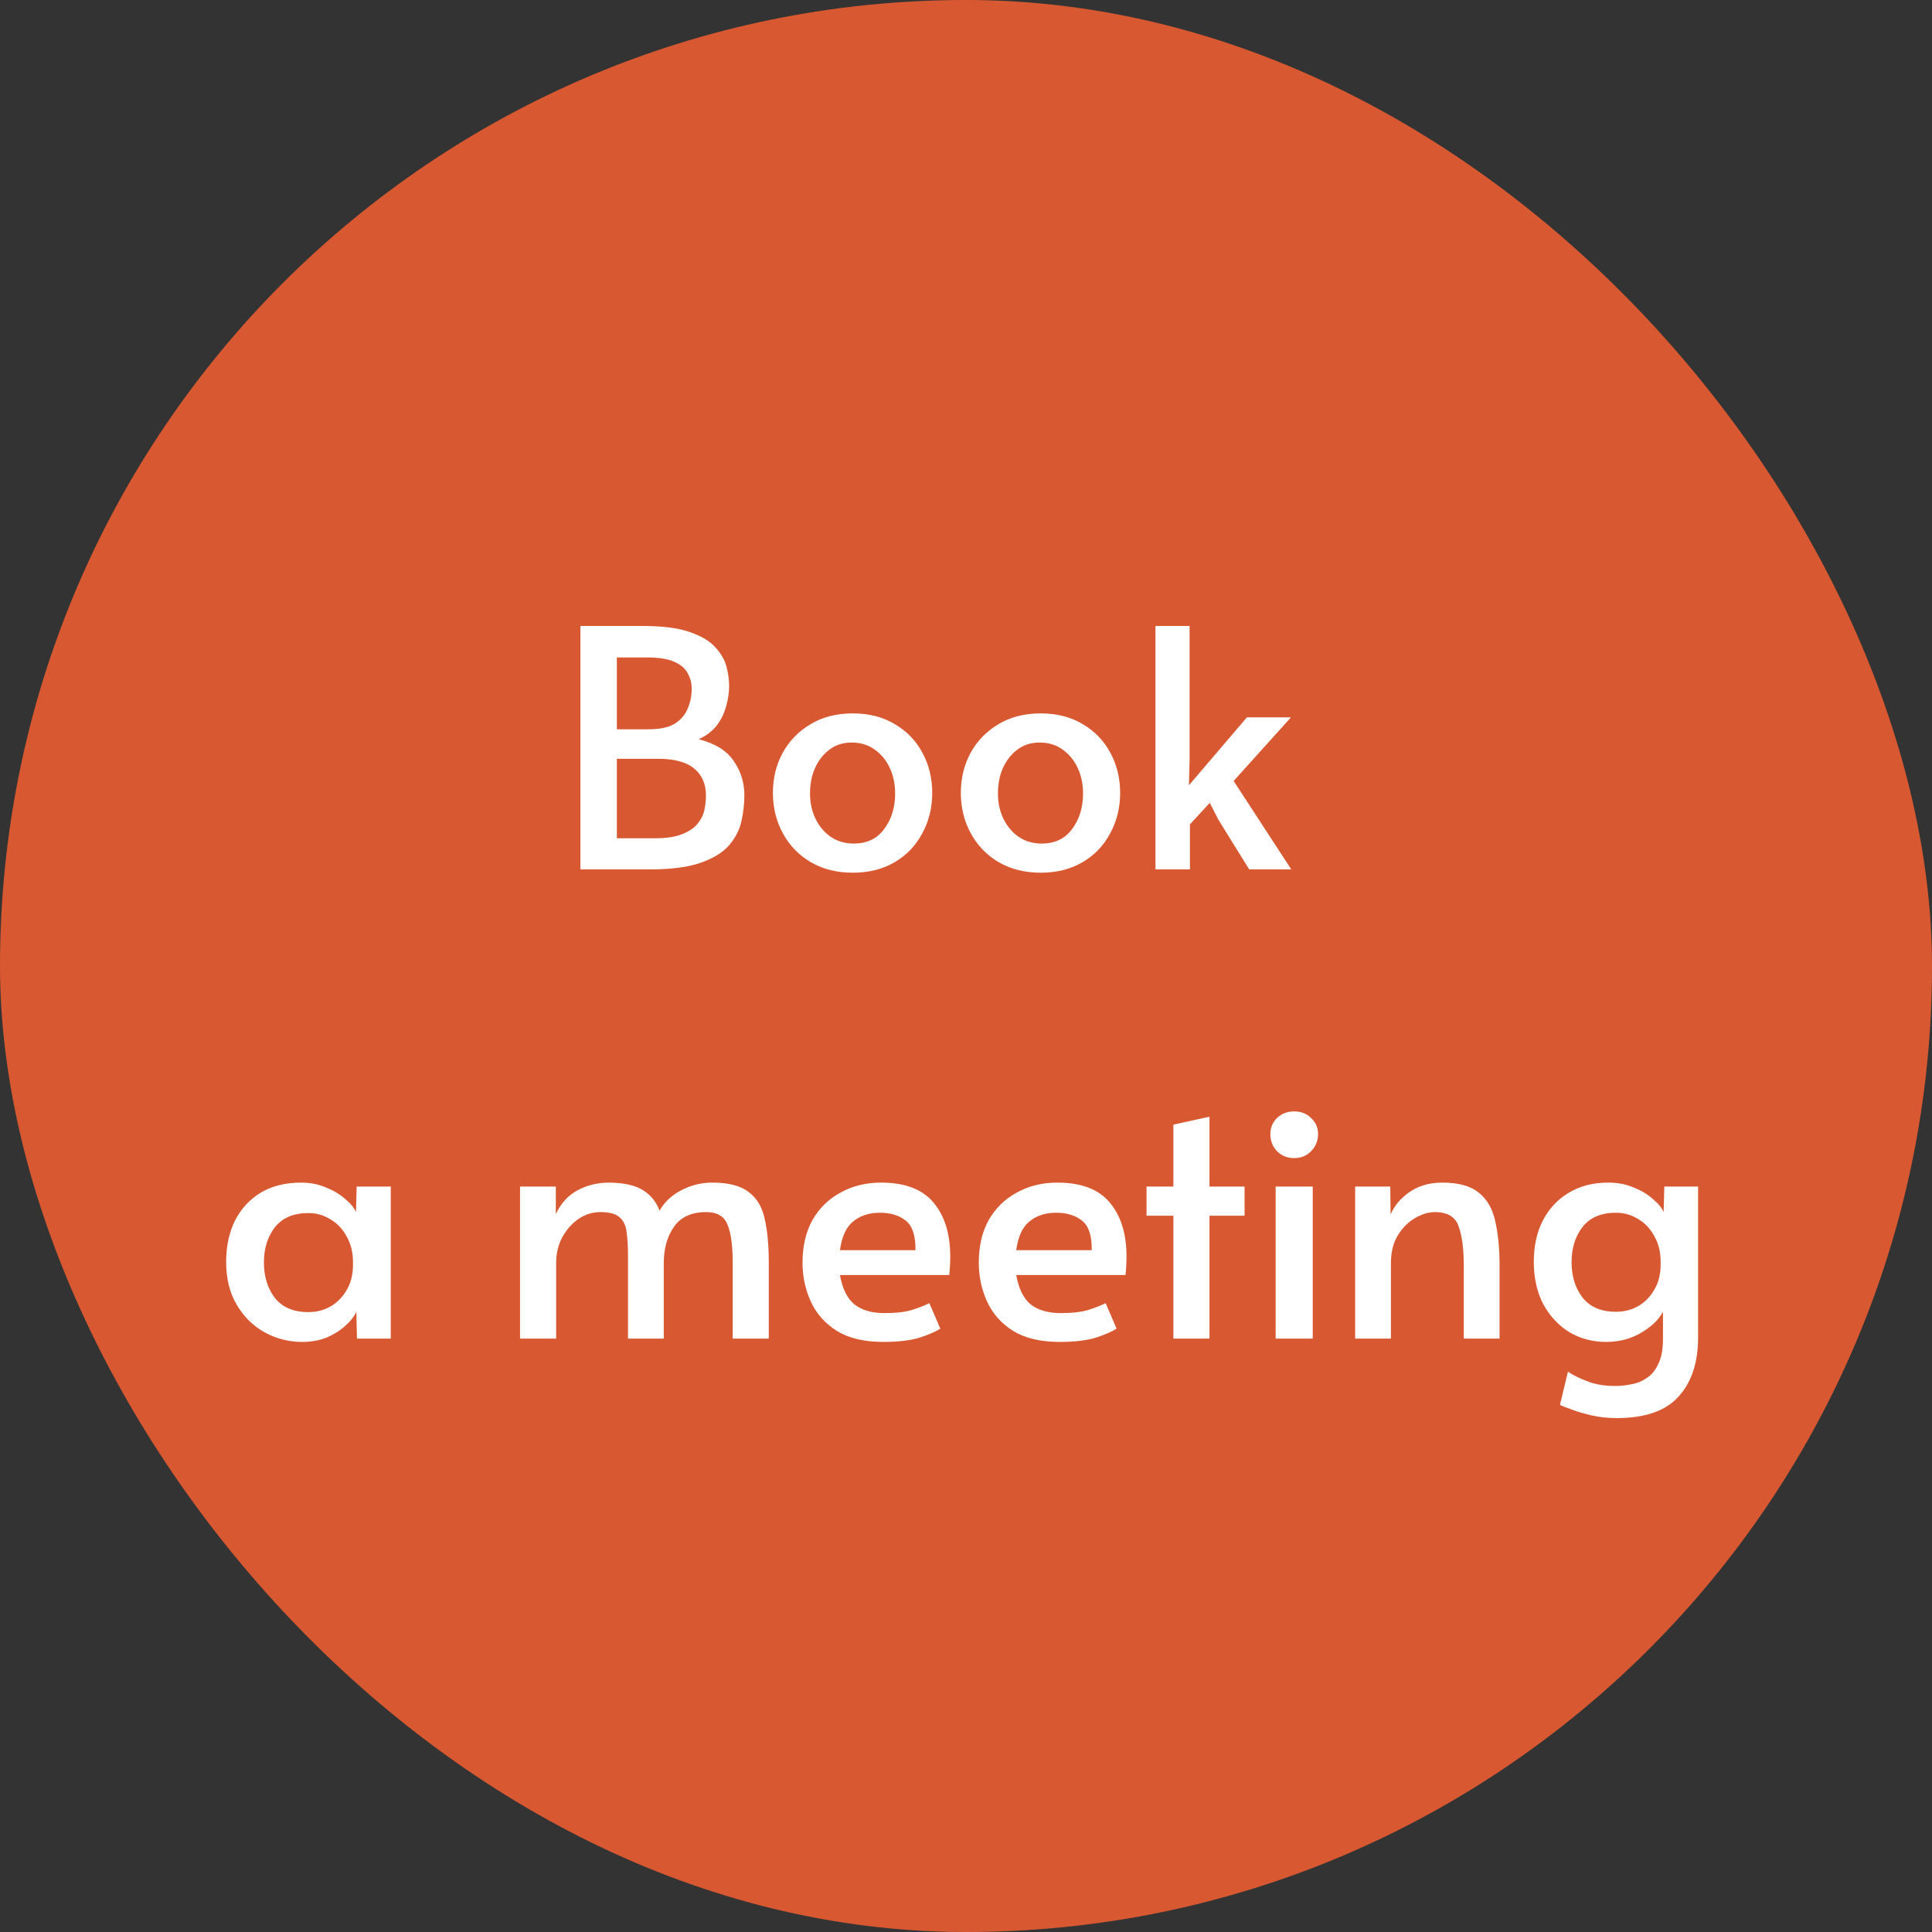
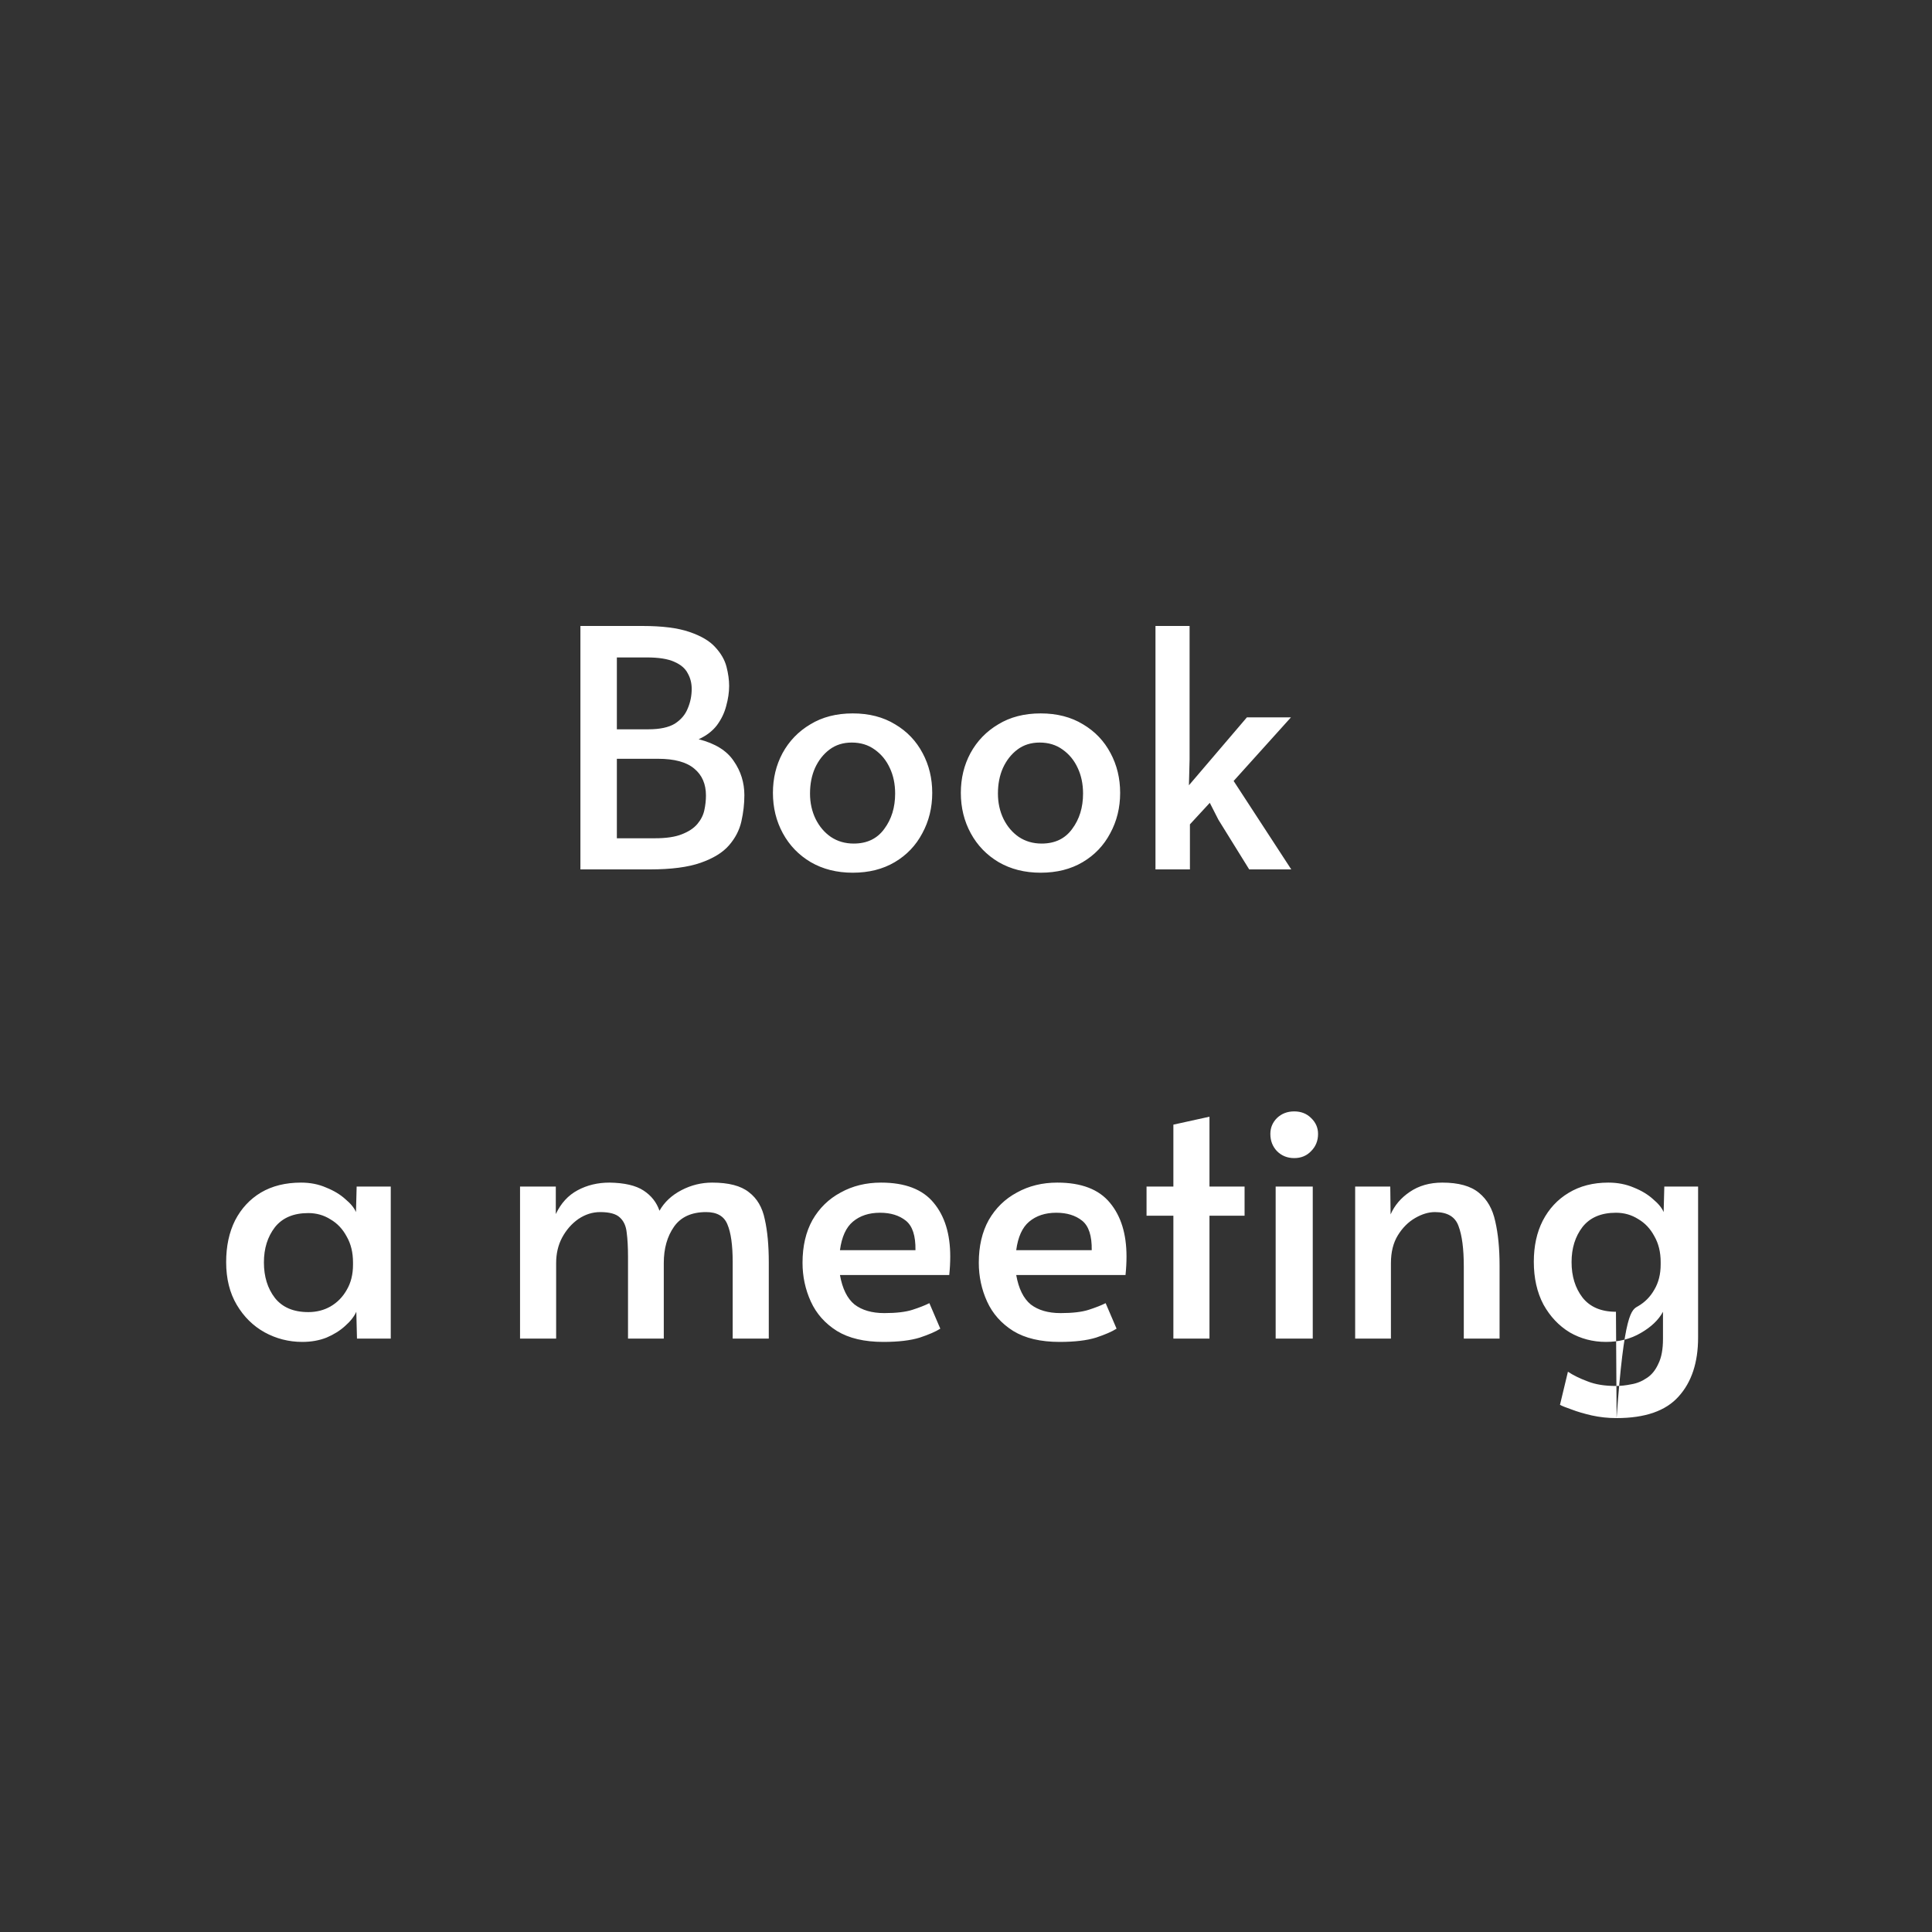
<svg xmlns="http://www.w3.org/2000/svg" width="140" height="140" viewBox="0 0 140 140" fill="none">
  <rect x="0" y="0" width="140" height="140" fill="#333333" stroke="none" />
-   <rect width="140" height="140" rx="70" fill="#D85931" />
-   <path d="M42.059 63V45.36H46.547C47.987 45.36 49.123 45.504 49.956 45.792C50.803 46.08 51.428 46.448 51.828 46.896C52.243 47.344 52.516 47.816 52.644 48.312C52.772 48.808 52.836 49.272 52.836 49.704C52.836 50.168 52.764 50.656 52.62 51.168C52.492 51.664 52.267 52.128 51.947 52.56C51.627 52.976 51.188 53.312 50.627 53.568C51.828 53.872 52.675 54.4 53.172 55.152C53.684 55.888 53.94 56.712 53.94 57.624C53.94 58.248 53.867 58.88 53.724 59.52C53.58 60.16 53.276 60.744 52.812 61.272C52.364 61.784 51.684 62.2 50.772 62.52C49.859 62.84 48.636 63 47.099 63H42.059ZM44.7 52.848H46.98C47.812 52.848 48.452 52.712 48.9 52.44C49.347 52.152 49.66 51.784 49.836 51.336C50.028 50.888 50.123 50.416 50.123 49.92C50.123 49.504 50.028 49.128 49.836 48.792C49.66 48.44 49.331 48.16 48.852 47.952C48.388 47.744 47.724 47.64 46.859 47.64H44.7V52.848ZM44.7 60.744H47.459C48.276 60.744 48.923 60.648 49.404 60.456C49.9 60.264 50.276 60.016 50.532 59.712C50.788 59.408 50.956 59.08 51.035 58.728C51.115 58.36 51.156 58 51.156 57.648C51.156 56.816 50.876 56.168 50.316 55.704C49.755 55.224 48.876 54.984 47.675 54.984H44.7V60.744ZM61.793 63.24C60.641 63.24 59.625 62.984 58.745 62.472C57.881 61.96 57.209 61.264 56.729 60.384C56.249 59.504 56.009 58.528 56.009 57.456C56.009 56.4 56.241 55.44 56.705 54.576C57.185 53.696 57.857 53 58.721 52.488C59.585 51.96 60.609 51.696 61.793 51.696C62.977 51.696 64.001 51.96 64.865 52.488C65.729 53 66.393 53.696 66.857 54.576C67.321 55.44 67.553 56.4 67.553 57.456C67.553 58.528 67.313 59.504 66.833 60.384C66.369 61.264 65.705 61.96 64.841 62.472C63.977 62.984 62.961 63.24 61.793 63.24ZM61.865 61.128C62.825 61.128 63.561 60.776 64.073 60.072C64.601 59.368 64.865 58.512 64.865 57.504C64.865 56.816 64.737 56.2 64.481 55.656C64.225 55.096 63.857 54.648 63.377 54.312C62.913 53.976 62.361 53.808 61.721 53.808C61.097 53.808 60.561 53.976 60.113 54.312C59.665 54.648 59.313 55.096 59.057 55.656C58.817 56.2 58.697 56.816 58.697 57.504C58.697 58.176 58.833 58.792 59.105 59.352C59.377 59.896 59.745 60.328 60.209 60.648C60.689 60.968 61.241 61.128 61.865 61.128ZM75.41 63.24C74.258 63.24 73.242 62.984 72.362 62.472C71.498 61.96 70.826 61.264 70.346 60.384C69.866 59.504 69.626 58.528 69.626 57.456C69.626 56.4 69.858 55.44 70.322 54.576C70.802 53.696 71.474 53 72.338 52.488C73.202 51.96 74.226 51.696 75.41 51.696C76.594 51.696 77.618 51.96 78.482 52.488C79.346 53 80.01 53.696 80.474 54.576C80.938 55.44 81.17 56.4 81.17 57.456C81.17 58.528 80.93 59.504 80.45 60.384C79.986 61.264 79.322 61.96 78.458 62.472C77.594 62.984 76.578 63.24 75.41 63.24ZM75.482 61.128C76.442 61.128 77.178 60.776 77.69 60.072C78.218 59.368 78.482 58.512 78.482 57.504C78.482 56.816 78.354 56.2 78.098 55.656C77.842 55.096 77.474 54.648 76.994 54.312C76.53 53.976 75.978 53.808 75.338 53.808C74.714 53.808 74.178 53.976 73.73 54.312C73.282 54.648 72.93 55.096 72.674 55.656C72.434 56.2 72.314 56.816 72.314 57.504C72.314 58.176 72.45 58.792 72.722 59.352C72.994 59.896 73.362 60.328 73.826 60.648C74.306 60.968 74.858 61.128 75.482 61.128ZM83.73 63V45.36H86.202V55.032L86.154 56.904L90.354 51.984H93.546L89.394 56.592L93.57 63H90.522L88.29 59.4L87.666 58.176L86.226 59.736V63H83.73ZM21.908 97.24C20.932 97.24 20.02 97.008 19.172 96.544C18.34 96.08 17.668 95.416 17.156 94.552C16.644 93.688 16.388 92.656 16.388 91.456C16.388 90.304 16.604 89.296 17.036 88.432C17.484 87.568 18.108 86.896 18.908 86.416C19.724 85.936 20.692 85.696 21.812 85.696C22.484 85.696 23.092 85.816 23.636 86.056C24.196 86.28 24.66 86.56 25.028 86.896C25.412 87.216 25.668 87.528 25.796 87.832L25.844 85.984H28.316V97H25.868L25.82 95.056C25.66 95.408 25.388 95.752 25.004 96.088C24.636 96.424 24.188 96.704 23.66 96.928C23.132 97.136 22.548 97.24 21.908 97.24ZM22.34 95.08C22.932 95.08 23.468 94.944 23.948 94.672C24.444 94.384 24.836 93.984 25.124 93.472C25.428 92.96 25.58 92.352 25.58 91.648V91.48C25.58 90.76 25.428 90.136 25.124 89.608C24.836 89.064 24.444 88.648 23.948 88.36C23.468 88.056 22.932 87.904 22.34 87.904C21.268 87.904 20.46 88.248 19.916 88.936C19.388 89.624 19.124 90.472 19.124 91.48C19.124 92.504 19.388 93.36 19.916 94.048C20.46 94.736 21.268 95.08 22.34 95.08ZM37.684 97V85.984H40.276V87.976C40.645 87.192 41.172 86.616 41.861 86.248C42.548 85.88 43.316 85.696 44.164 85.696C45.252 85.712 46.077 85.904 46.636 86.272C47.197 86.64 47.581 87.128 47.788 87.736C48.141 87.112 48.669 86.616 49.373 86.248C50.077 85.88 50.821 85.696 51.605 85.696C52.804 85.696 53.693 85.928 54.269 86.392C54.861 86.84 55.245 87.496 55.42 88.36C55.612 89.208 55.709 90.248 55.709 91.48V97H53.093V91.456C53.093 90.224 52.965 89.312 52.709 88.72C52.468 88.128 51.956 87.832 51.172 87.832C50.117 87.832 49.34 88.184 48.844 88.888C48.349 89.592 48.1 90.472 48.1 91.528V97H45.508V91.072C45.508 90.384 45.477 89.8 45.413 89.32C45.364 88.84 45.197 88.472 44.908 88.216C44.636 87.96 44.164 87.832 43.492 87.832C42.932 87.832 42.404 88 41.908 88.336C41.428 88.672 41.036 89.12 40.733 89.68C40.444 90.224 40.3 90.84 40.3 91.528V97H37.684ZM64.01 97.24C62.634 97.24 61.514 96.976 60.65 96.448C59.786 95.904 59.154 95.192 58.754 94.312C58.354 93.432 58.154 92.496 58.154 91.504C58.154 90.304 58.394 89.272 58.874 88.408C59.37 87.544 60.05 86.88 60.914 86.416C61.778 85.936 62.754 85.696 63.842 85.696C65.586 85.696 66.858 86.184 67.658 87.16C68.458 88.12 68.858 89.416 68.858 91.048C68.858 91.48 68.834 91.928 68.786 92.392H60.866C61.042 93.384 61.394 94.096 61.922 94.528C62.466 94.944 63.186 95.152 64.082 95.152C64.946 95.152 65.626 95.072 66.122 94.912C66.618 94.752 67.026 94.592 67.346 94.432L68.138 96.28C67.818 96.488 67.322 96.704 66.65 96.928C65.978 97.136 65.098 97.24 64.01 97.24ZM60.866 90.592H66.338C66.354 89.552 66.122 88.84 65.642 88.456C65.162 88.072 64.538 87.88 63.77 87.88C62.97 87.88 62.314 88.096 61.802 88.528C61.306 88.944 60.994 89.632 60.866 90.592ZM76.783 97.24C75.407 97.24 74.287 96.976 73.423 96.448C72.559 95.904 71.927 95.192 71.527 94.312C71.127 93.432 70.927 92.496 70.927 91.504C70.927 90.304 71.167 89.272 71.647 88.408C72.143 87.544 72.823 86.88 73.687 86.416C74.551 85.936 75.527 85.696 76.615 85.696C78.359 85.696 79.631 86.184 80.431 87.16C81.231 88.12 81.631 89.416 81.631 91.048C81.631 91.48 81.607 91.928 81.559 92.392H73.639C73.815 93.384 74.167 94.096 74.695 94.528C75.239 94.944 75.959 95.152 76.855 95.152C77.719 95.152 78.399 95.072 78.895 94.912C79.391 94.752 79.799 94.592 80.119 94.432L80.911 96.28C80.591 96.488 80.095 96.704 79.423 96.928C78.751 97.136 77.871 97.24 76.783 97.24ZM73.639 90.592H79.111C79.127 89.552 78.895 88.84 78.415 88.456C77.935 88.072 77.311 87.88 76.543 87.88C75.743 87.88 75.087 88.096 74.575 88.528C74.079 88.944 73.767 89.632 73.639 90.592ZM85.027 97V88.096H83.083V85.984H85.027V81.496L87.643 80.92V85.984H90.187V88.096H87.643V97H85.027ZM92.439 97V85.984H95.127V97H92.439ZM93.783 83.92C93.287 83.92 92.871 83.752 92.535 83.416C92.215 83.08 92.055 82.664 92.055 82.168C92.055 81.72 92.215 81.336 92.535 81.016C92.871 80.696 93.287 80.536 93.783 80.536C94.279 80.536 94.687 80.696 95.007 81.016C95.343 81.336 95.511 81.72 95.511 82.168C95.511 82.664 95.343 83.08 95.007 83.416C94.687 83.752 94.279 83.92 93.783 83.92ZM98.2 97V85.984H100.744L100.768 88C101.056 87.344 101.52 86.8 102.16 86.368C102.816 85.92 103.6 85.696 104.512 85.696C105.696 85.696 106.584 85.944 107.176 86.44C107.768 86.92 108.16 87.608 108.352 88.504C108.56 89.4 108.664 90.464 108.664 91.696V97H106.072V91.768C106.072 90.488 105.944 89.512 105.688 88.84C105.448 88.168 104.88 87.832 103.984 87.832C103.52 87.832 103.04 87.976 102.544 88.264C102.048 88.552 101.632 88.968 101.296 89.512C100.96 90.056 100.792 90.728 100.792 91.528V97H98.2ZM117.146 102.76C116.522 102.76 115.922 102.696 115.346 102.568C114.786 102.44 114.298 102.296 113.882 102.136C113.466 101.992 113.186 101.88 113.042 101.8L113.618 99.4C114.002 99.656 114.474 99.888 115.034 100.096C115.594 100.32 116.274 100.432 117.074 100.432C117.442 100.432 117.818 100.392 118.202 100.312C118.602 100.248 118.978 100.096 119.33 99.856C119.682 99.632 119.962 99.288 120.17 98.824C120.394 98.376 120.506 97.776 120.506 97.024V95.056C120.186 95.648 119.65 96.16 118.898 96.592C118.162 97.024 117.322 97.24 116.378 97.24C115.418 97.24 114.538 97.008 113.738 96.544C112.954 96.064 112.322 95.392 111.842 94.528C111.378 93.648 111.146 92.616 111.146 91.432C111.146 90.296 111.362 89.304 111.794 88.456C112.242 87.592 112.866 86.92 113.666 86.44C114.482 85.944 115.442 85.696 116.546 85.696C117.218 85.696 117.834 85.816 118.394 86.056C118.954 86.28 119.418 86.56 119.786 86.896C120.17 87.216 120.426 87.528 120.554 87.832L120.602 85.984H123.05V96.928C123.05 98.736 122.578 100.16 121.634 101.2C120.706 102.24 119.21 102.76 117.146 102.76ZM117.098 95.056C117.69 95.056 118.226 94.92 118.706 94.648C119.202 94.36 119.594 93.96 119.882 93.448C120.186 92.936 120.338 92.328 120.338 91.624V91.456C120.338 90.736 120.186 90.112 119.882 89.584C119.594 89.04 119.202 88.624 118.706 88.336C118.226 88.032 117.69 87.88 117.098 87.88C116.026 87.88 115.218 88.224 114.674 88.912C114.146 89.6 113.882 90.448 113.882 91.456C113.882 92.48 114.146 93.336 114.674 94.024C115.218 94.712 116.026 95.056 117.098 95.056Z" fill="white" />
+   <path d="M42.059 63V45.36H46.547C47.987 45.36 49.123 45.504 49.956 45.792C50.803 46.08 51.428 46.448 51.828 46.896C52.243 47.344 52.516 47.816 52.644 48.312C52.772 48.808 52.836 49.272 52.836 49.704C52.836 50.168 52.764 50.656 52.62 51.168C52.492 51.664 52.267 52.128 51.947 52.56C51.627 52.976 51.188 53.312 50.627 53.568C51.828 53.872 52.675 54.4 53.172 55.152C53.684 55.888 53.94 56.712 53.94 57.624C53.94 58.248 53.867 58.88 53.724 59.52C53.58 60.16 53.276 60.744 52.812 61.272C52.364 61.784 51.684 62.2 50.772 62.52C49.859 62.84 48.636 63 47.099 63H42.059ZM44.7 52.848H46.98C47.812 52.848 48.452 52.712 48.9 52.44C49.347 52.152 49.66 51.784 49.836 51.336C50.028 50.888 50.123 50.416 50.123 49.92C50.123 49.504 50.028 49.128 49.836 48.792C49.66 48.44 49.331 48.16 48.852 47.952C48.388 47.744 47.724 47.64 46.859 47.64H44.7V52.848ZM44.7 60.744H47.459C48.276 60.744 48.923 60.648 49.404 60.456C49.9 60.264 50.276 60.016 50.532 59.712C50.788 59.408 50.956 59.08 51.035 58.728C51.115 58.36 51.156 58 51.156 57.648C51.156 56.816 50.876 56.168 50.316 55.704C49.755 55.224 48.876 54.984 47.675 54.984H44.7V60.744ZM61.793 63.24C60.641 63.24 59.625 62.984 58.745 62.472C57.881 61.96 57.209 61.264 56.729 60.384C56.249 59.504 56.009 58.528 56.009 57.456C56.009 56.4 56.241 55.44 56.705 54.576C57.185 53.696 57.857 53 58.721 52.488C59.585 51.96 60.609 51.696 61.793 51.696C62.977 51.696 64.001 51.96 64.865 52.488C65.729 53 66.393 53.696 66.857 54.576C67.321 55.44 67.553 56.4 67.553 57.456C67.553 58.528 67.313 59.504 66.833 60.384C66.369 61.264 65.705 61.96 64.841 62.472C63.977 62.984 62.961 63.24 61.793 63.24ZM61.865 61.128C62.825 61.128 63.561 60.776 64.073 60.072C64.601 59.368 64.865 58.512 64.865 57.504C64.865 56.816 64.737 56.2 64.481 55.656C64.225 55.096 63.857 54.648 63.377 54.312C62.913 53.976 62.361 53.808 61.721 53.808C61.097 53.808 60.561 53.976 60.113 54.312C59.665 54.648 59.313 55.096 59.057 55.656C58.817 56.2 58.697 56.816 58.697 57.504C58.697 58.176 58.833 58.792 59.105 59.352C59.377 59.896 59.745 60.328 60.209 60.648C60.689 60.968 61.241 61.128 61.865 61.128ZM75.41 63.24C74.258 63.24 73.242 62.984 72.362 62.472C71.498 61.96 70.826 61.264 70.346 60.384C69.866 59.504 69.626 58.528 69.626 57.456C69.626 56.4 69.858 55.44 70.322 54.576C70.802 53.696 71.474 53 72.338 52.488C73.202 51.96 74.226 51.696 75.41 51.696C76.594 51.696 77.618 51.96 78.482 52.488C79.346 53 80.01 53.696 80.474 54.576C80.938 55.44 81.17 56.4 81.17 57.456C81.17 58.528 80.93 59.504 80.45 60.384C79.986 61.264 79.322 61.96 78.458 62.472C77.594 62.984 76.578 63.24 75.41 63.24ZM75.482 61.128C76.442 61.128 77.178 60.776 77.69 60.072C78.218 59.368 78.482 58.512 78.482 57.504C78.482 56.816 78.354 56.2 78.098 55.656C77.842 55.096 77.474 54.648 76.994 54.312C76.53 53.976 75.978 53.808 75.338 53.808C74.714 53.808 74.178 53.976 73.73 54.312C73.282 54.648 72.93 55.096 72.674 55.656C72.434 56.2 72.314 56.816 72.314 57.504C72.314 58.176 72.45 58.792 72.722 59.352C72.994 59.896 73.362 60.328 73.826 60.648C74.306 60.968 74.858 61.128 75.482 61.128ZM83.73 63V45.36H86.202V55.032L86.154 56.904L90.354 51.984H93.546L89.394 56.592L93.57 63H90.522L88.29 59.4L87.666 58.176L86.226 59.736V63H83.73ZM21.908 97.24C20.932 97.24 20.02 97.008 19.172 96.544C18.34 96.08 17.668 95.416 17.156 94.552C16.644 93.688 16.388 92.656 16.388 91.456C16.388 90.304 16.604 89.296 17.036 88.432C17.484 87.568 18.108 86.896 18.908 86.416C19.724 85.936 20.692 85.696 21.812 85.696C22.484 85.696 23.092 85.816 23.636 86.056C24.196 86.28 24.66 86.56 25.028 86.896C25.412 87.216 25.668 87.528 25.796 87.832L25.844 85.984H28.316V97H25.868L25.82 95.056C25.66 95.408 25.388 95.752 25.004 96.088C24.636 96.424 24.188 96.704 23.66 96.928C23.132 97.136 22.548 97.24 21.908 97.24ZM22.34 95.08C22.932 95.08 23.468 94.944 23.948 94.672C24.444 94.384 24.836 93.984 25.124 93.472C25.428 92.96 25.58 92.352 25.58 91.648V91.48C25.58 90.76 25.428 90.136 25.124 89.608C24.836 89.064 24.444 88.648 23.948 88.36C23.468 88.056 22.932 87.904 22.34 87.904C21.268 87.904 20.46 88.248 19.916 88.936C19.388 89.624 19.124 90.472 19.124 91.48C19.124 92.504 19.388 93.36 19.916 94.048C20.46 94.736 21.268 95.08 22.34 95.08ZM37.684 97V85.984H40.276V87.976C40.645 87.192 41.172 86.616 41.861 86.248C42.548 85.88 43.316 85.696 44.164 85.696C45.252 85.712 46.077 85.904 46.636 86.272C47.197 86.64 47.581 87.128 47.788 87.736C48.141 87.112 48.669 86.616 49.373 86.248C50.077 85.88 50.821 85.696 51.605 85.696C52.804 85.696 53.693 85.928 54.269 86.392C54.861 86.84 55.245 87.496 55.42 88.36C55.612 89.208 55.709 90.248 55.709 91.48V97H53.093V91.456C53.093 90.224 52.965 89.312 52.709 88.72C52.468 88.128 51.956 87.832 51.172 87.832C50.117 87.832 49.34 88.184 48.844 88.888C48.349 89.592 48.1 90.472 48.1 91.528V97H45.508V91.072C45.508 90.384 45.477 89.8 45.413 89.32C45.364 88.84 45.197 88.472 44.908 88.216C44.636 87.96 44.164 87.832 43.492 87.832C42.932 87.832 42.404 88 41.908 88.336C41.428 88.672 41.036 89.12 40.733 89.68C40.444 90.224 40.3 90.84 40.3 91.528V97H37.684ZM64.01 97.24C62.634 97.24 61.514 96.976 60.65 96.448C59.786 95.904 59.154 95.192 58.754 94.312C58.354 93.432 58.154 92.496 58.154 91.504C58.154 90.304 58.394 89.272 58.874 88.408C59.37 87.544 60.05 86.88 60.914 86.416C61.778 85.936 62.754 85.696 63.842 85.696C65.586 85.696 66.858 86.184 67.658 87.16C68.458 88.12 68.858 89.416 68.858 91.048C68.858 91.48 68.834 91.928 68.786 92.392H60.866C61.042 93.384 61.394 94.096 61.922 94.528C62.466 94.944 63.186 95.152 64.082 95.152C64.946 95.152 65.626 95.072 66.122 94.912C66.618 94.752 67.026 94.592 67.346 94.432L68.138 96.28C67.818 96.488 67.322 96.704 66.65 96.928C65.978 97.136 65.098 97.24 64.01 97.24ZM60.866 90.592H66.338C66.354 89.552 66.122 88.84 65.642 88.456C65.162 88.072 64.538 87.88 63.77 87.88C62.97 87.88 62.314 88.096 61.802 88.528C61.306 88.944 60.994 89.632 60.866 90.592ZM76.783 97.24C75.407 97.24 74.287 96.976 73.423 96.448C72.559 95.904 71.927 95.192 71.527 94.312C71.127 93.432 70.927 92.496 70.927 91.504C70.927 90.304 71.167 89.272 71.647 88.408C72.143 87.544 72.823 86.88 73.687 86.416C74.551 85.936 75.527 85.696 76.615 85.696C78.359 85.696 79.631 86.184 80.431 87.16C81.231 88.12 81.631 89.416 81.631 91.048C81.631 91.48 81.607 91.928 81.559 92.392H73.639C73.815 93.384 74.167 94.096 74.695 94.528C75.239 94.944 75.959 95.152 76.855 95.152C77.719 95.152 78.399 95.072 78.895 94.912C79.391 94.752 79.799 94.592 80.119 94.432L80.911 96.28C80.591 96.488 80.095 96.704 79.423 96.928C78.751 97.136 77.871 97.24 76.783 97.24ZM73.639 90.592H79.111C79.127 89.552 78.895 88.84 78.415 88.456C77.935 88.072 77.311 87.88 76.543 87.88C75.743 87.88 75.087 88.096 74.575 88.528C74.079 88.944 73.767 89.632 73.639 90.592ZM85.027 97V88.096H83.083V85.984H85.027V81.496L87.643 80.92V85.984H90.187V88.096H87.643V97H85.027ZM92.439 97V85.984H95.127V97H92.439ZM93.783 83.92C93.287 83.92 92.871 83.752 92.535 83.416C92.215 83.08 92.055 82.664 92.055 82.168C92.055 81.72 92.215 81.336 92.535 81.016C92.871 80.696 93.287 80.536 93.783 80.536C94.279 80.536 94.687 80.696 95.007 81.016C95.343 81.336 95.511 81.72 95.511 82.168C95.511 82.664 95.343 83.08 95.007 83.416C94.687 83.752 94.279 83.92 93.783 83.92ZM98.2 97V85.984H100.744L100.768 88C101.056 87.344 101.52 86.8 102.16 86.368C102.816 85.92 103.6 85.696 104.512 85.696C105.696 85.696 106.584 85.944 107.176 86.44C107.768 86.92 108.16 87.608 108.352 88.504C108.56 89.4 108.664 90.464 108.664 91.696V97H106.072V91.768C106.072 90.488 105.944 89.512 105.688 88.84C105.448 88.168 104.88 87.832 103.984 87.832C103.52 87.832 103.04 87.976 102.544 88.264C102.048 88.552 101.632 88.968 101.296 89.512C100.96 90.056 100.792 90.728 100.792 91.528V97H98.2ZM117.146 102.76C116.522 102.76 115.922 102.696 115.346 102.568C114.786 102.44 114.298 102.296 113.882 102.136C113.466 101.992 113.186 101.88 113.042 101.8L113.618 99.4C114.002 99.656 114.474 99.888 115.034 100.096C115.594 100.32 116.274 100.432 117.074 100.432C117.442 100.432 117.818 100.392 118.202 100.312C118.602 100.248 118.978 100.096 119.33 99.856C119.682 99.632 119.962 99.288 120.17 98.824C120.394 98.376 120.506 97.776 120.506 97.024V95.056C120.186 95.648 119.65 96.16 118.898 96.592C118.162 97.024 117.322 97.24 116.378 97.24C115.418 97.24 114.538 97.008 113.738 96.544C112.954 96.064 112.322 95.392 111.842 94.528C111.378 93.648 111.146 92.616 111.146 91.432C111.146 90.296 111.362 89.304 111.794 88.456C112.242 87.592 112.866 86.92 113.666 86.44C114.482 85.944 115.442 85.696 116.546 85.696C117.218 85.696 117.834 85.816 118.394 86.056C118.954 86.28 119.418 86.56 119.786 86.896C120.17 87.216 120.426 87.528 120.554 87.832L120.602 85.984H123.05V96.928C123.05 98.736 122.578 100.16 121.634 101.2C120.706 102.24 119.21 102.76 117.146 102.76ZC117.69 95.056 118.226 94.92 118.706 94.648C119.202 94.36 119.594 93.96 119.882 93.448C120.186 92.936 120.338 92.328 120.338 91.624V91.456C120.338 90.736 120.186 90.112 119.882 89.584C119.594 89.04 119.202 88.624 118.706 88.336C118.226 88.032 117.69 87.88 117.098 87.88C116.026 87.88 115.218 88.224 114.674 88.912C114.146 89.6 113.882 90.448 113.882 91.456C113.882 92.48 114.146 93.336 114.674 94.024C115.218 94.712 116.026 95.056 117.098 95.056Z" fill="white" />
</svg>